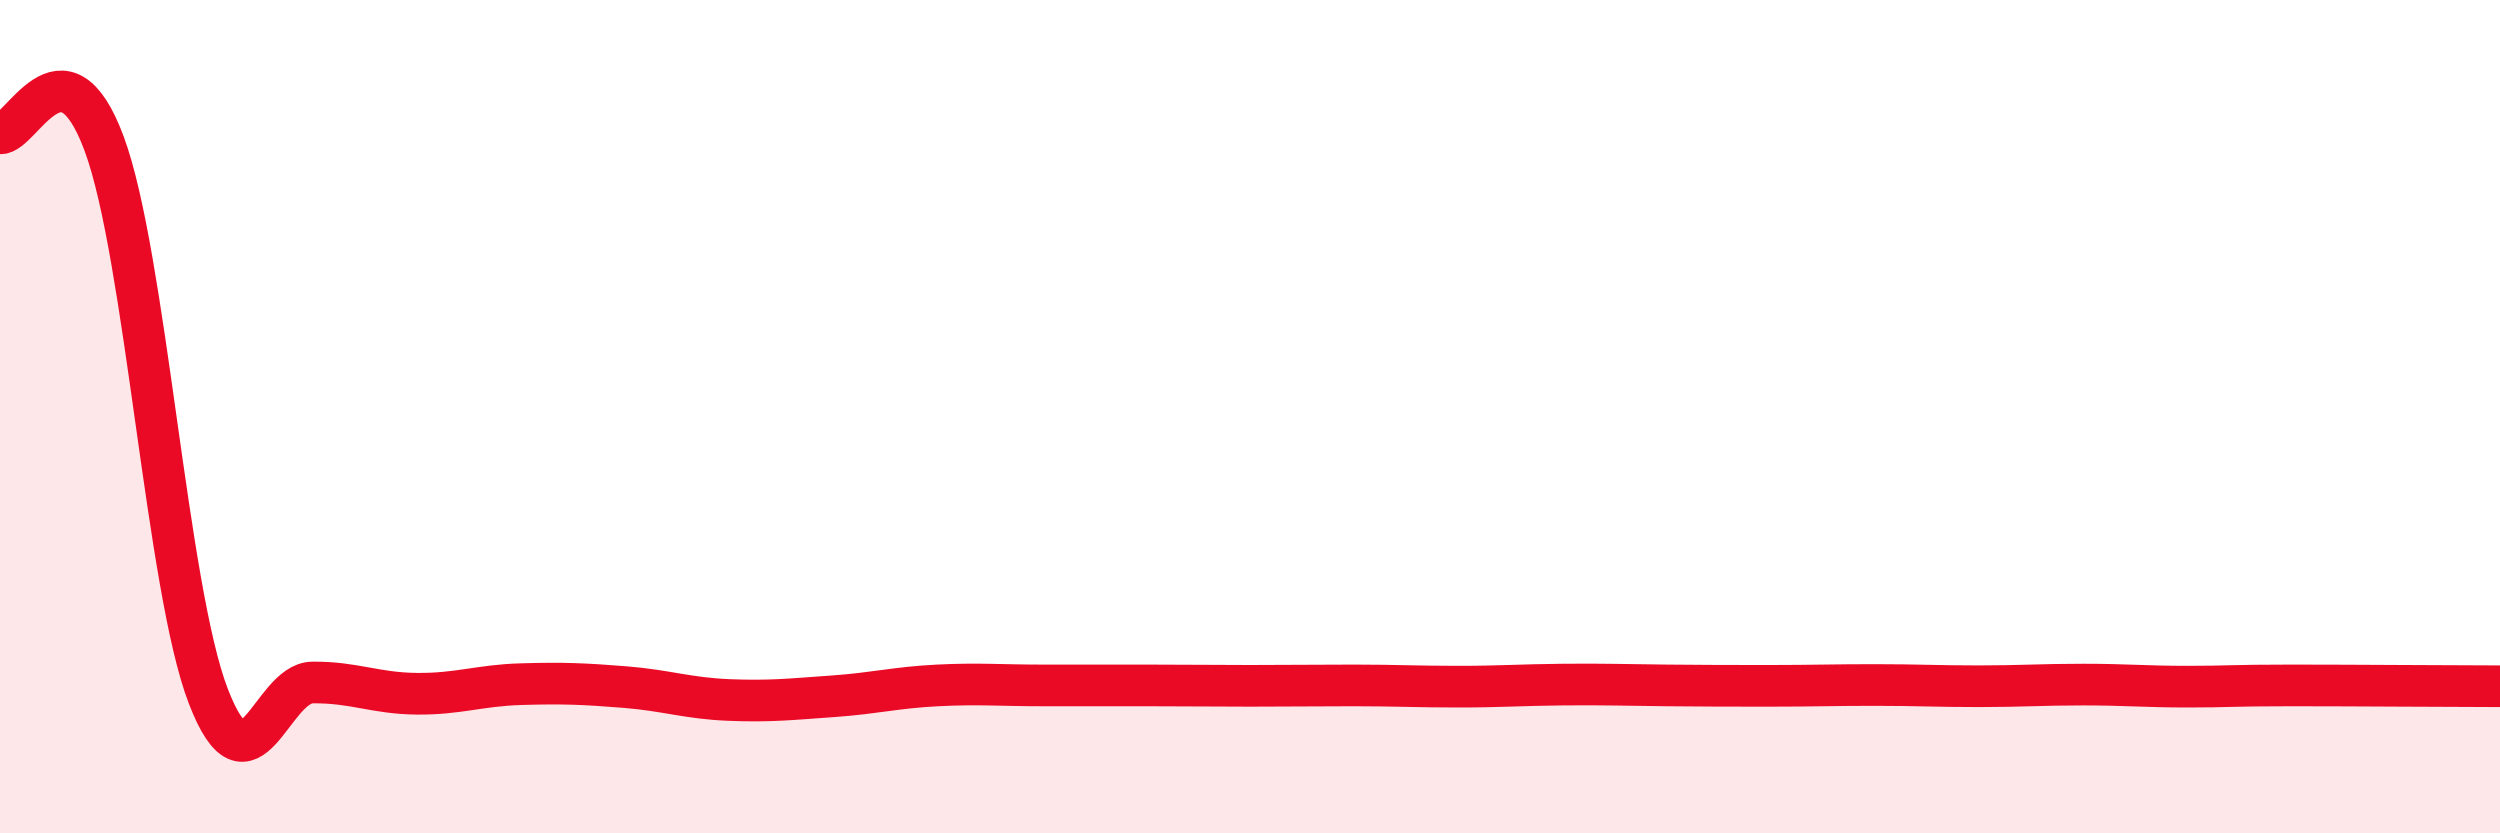
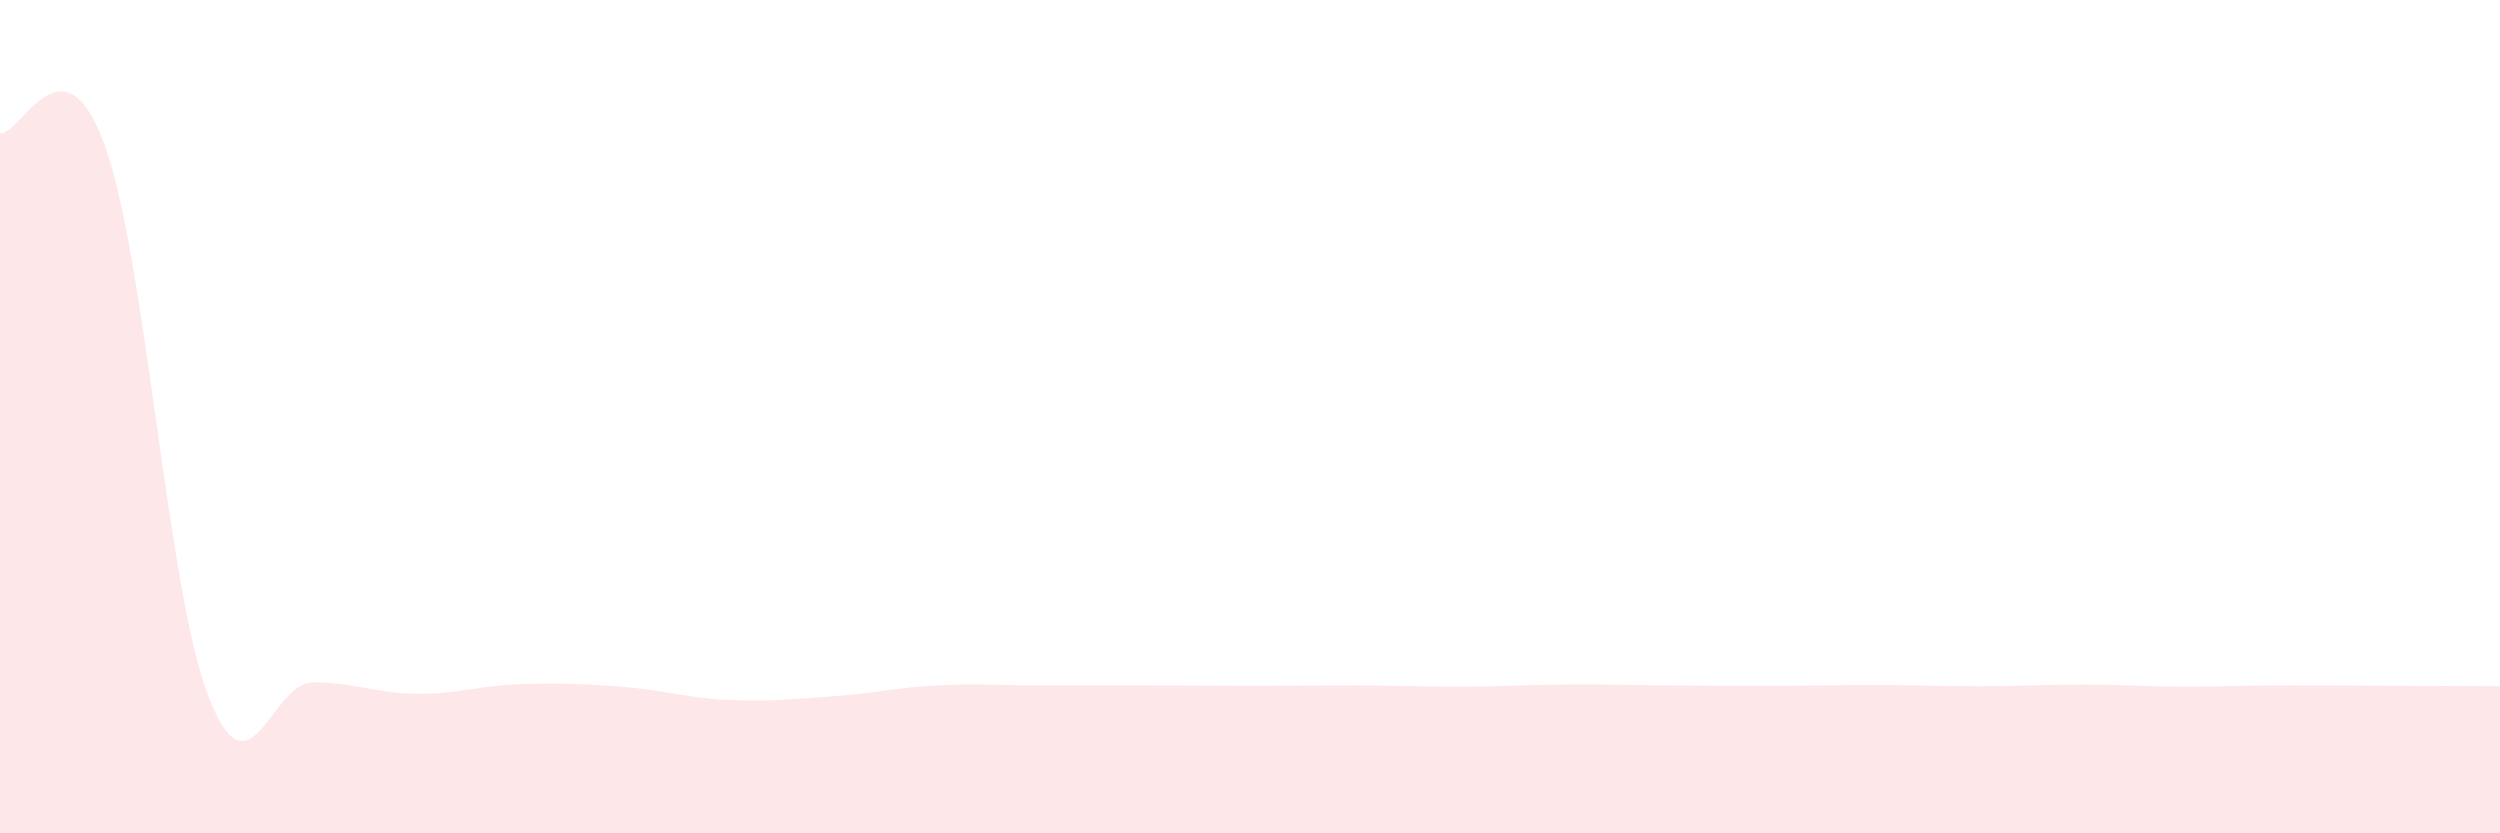
<svg xmlns="http://www.w3.org/2000/svg" width="60" height="20" viewBox="0 0 60 20">
  <path d="M 0,3.2 C 0.5,3.25 1.5,0.75 2.5,3.45 C 3.5,6.15 4,14.12 5,16.71 C 6,19.3 6.5,16.39 7.5,16.38 C 8.5,16.37 9,16.64 10,16.65 C 11,16.66 11.5,16.45 12.5,16.42 C 13.5,16.39 14,16.41 15,16.49 C 16,16.57 16.5,16.76 17.5,16.8 C 18.5,16.84 19,16.78 20,16.71 C 21,16.64 21.5,16.5 22.5,16.45 C 23.5,16.4 24,16.45 25,16.45 C 26,16.45 26.5,16.45 27.5,16.45 C 28.5,16.45 29,16.46 30,16.46 C 31,16.46 31.5,16.45 32.5,16.45 C 33.5,16.45 34,16.48 35,16.48 C 36,16.48 36.5,16.44 37.5,16.43 C 38.5,16.42 39,16.44 40,16.45 C 41,16.46 41.5,16.46 42.5,16.46 C 43.5,16.46 44,16.44 45,16.44 C 46,16.44 46.5,16.47 47.5,16.47 C 48.5,16.47 49,16.43 50,16.43 C 51,16.43 51.5,16.48 52.5,16.48 C 53.5,16.48 53.5,16.45 55,16.45 C 56.5,16.45 59,16.47 60,16.47L60 20L0 20Z" fill="#EB0A25" opacity="0.1" stroke-linecap="round" stroke-linejoin="round" />
-   <path d="M 0,3.2 C 0.5,3.25 1.5,0.75 2.5,3.45 C 3.5,6.15 4,14.12 5,16.71 C 6,19.3 6.5,16.39 7.5,16.38 C 8.5,16.37 9,16.64 10,16.65 C 11,16.66 11.5,16.45 12.5,16.42 C 13.5,16.39 14,16.41 15,16.49 C 16,16.57 16.5,16.76 17.5,16.8 C 18.5,16.84 19,16.78 20,16.71 C 21,16.64 21.5,16.5 22.5,16.45 C 23.5,16.4 24,16.45 25,16.45 C 26,16.45 26.5,16.45 27.5,16.45 C 28.5,16.45 29,16.46 30,16.46 C 31,16.46 31.5,16.45 32.5,16.45 C 33.5,16.45 34,16.48 35,16.48 C 36,16.48 36.5,16.44 37.5,16.43 C 38.5,16.42 39,16.44 40,16.45 C 41,16.46 41.5,16.46 42.5,16.46 C 43.5,16.46 44,16.44 45,16.44 C 46,16.44 46.5,16.47 47.5,16.47 C 48.5,16.47 49,16.43 50,16.43 C 51,16.43 51.5,16.48 52.5,16.48 C 53.5,16.48 53.5,16.45 55,16.45 C 56.5,16.45 59,16.47 60,16.47" stroke="#EB0A25" stroke-width="1" fill="none" stroke-linecap="round" stroke-linejoin="round" />
</svg>